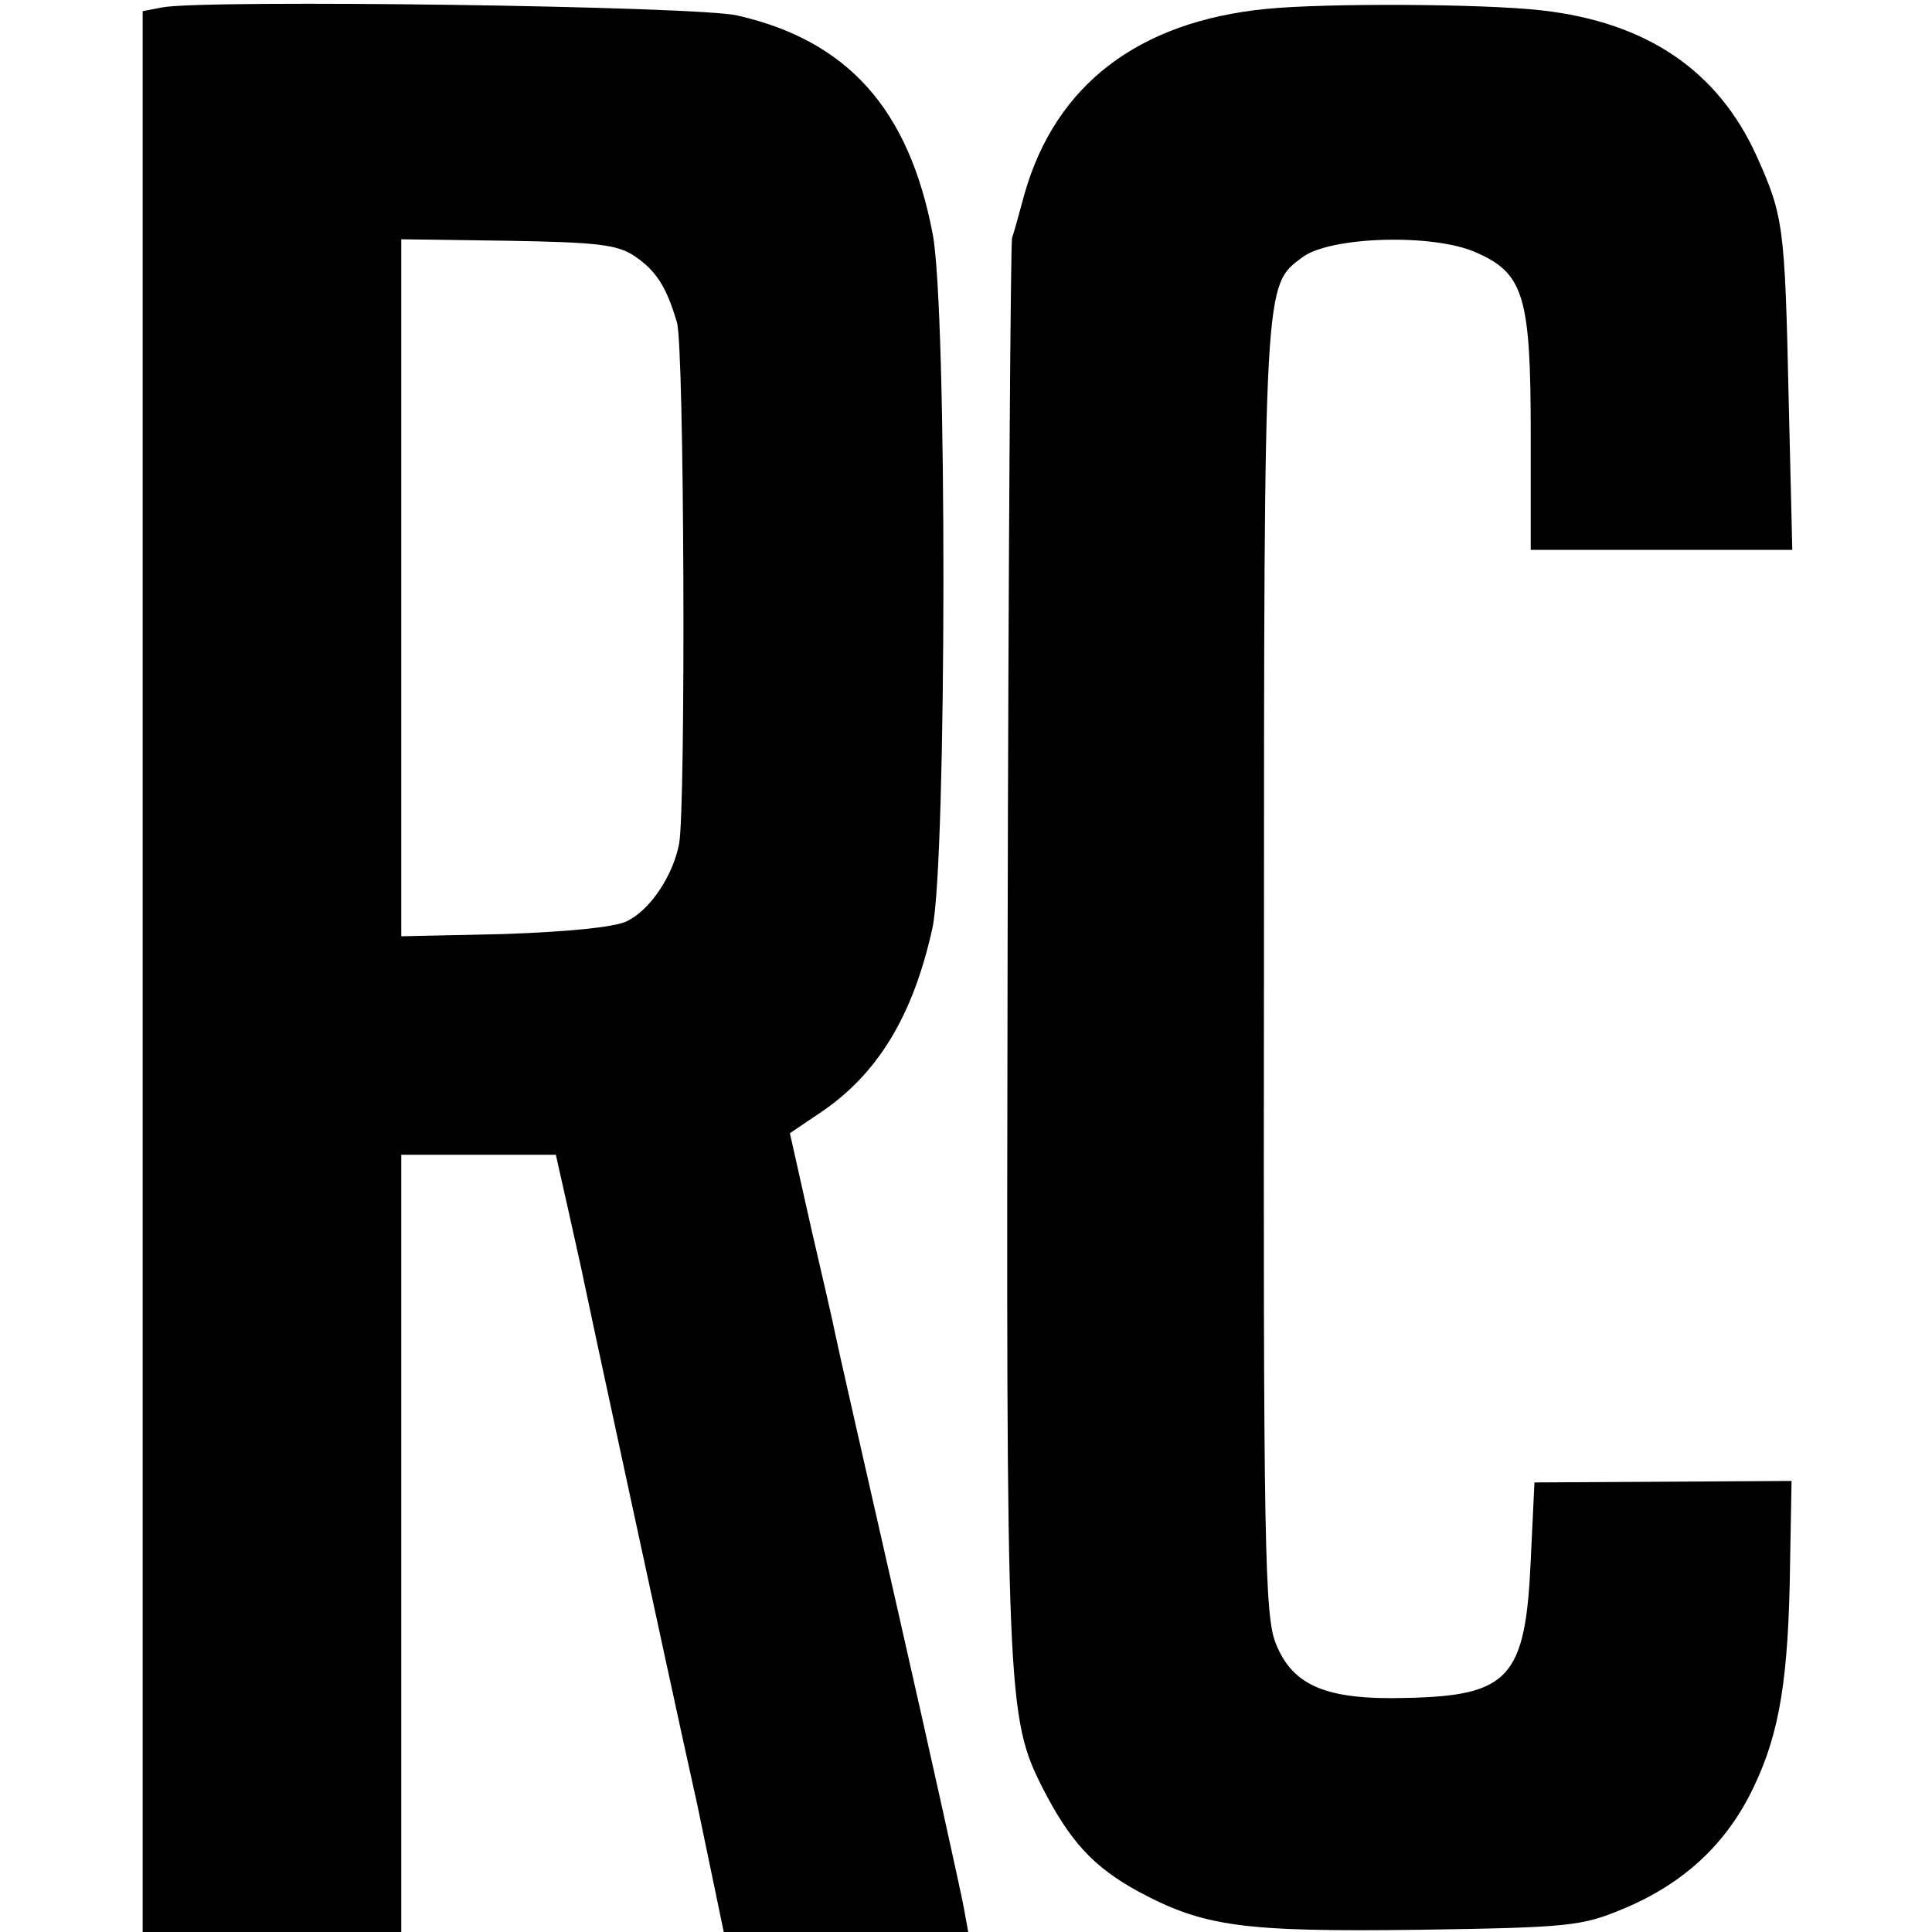
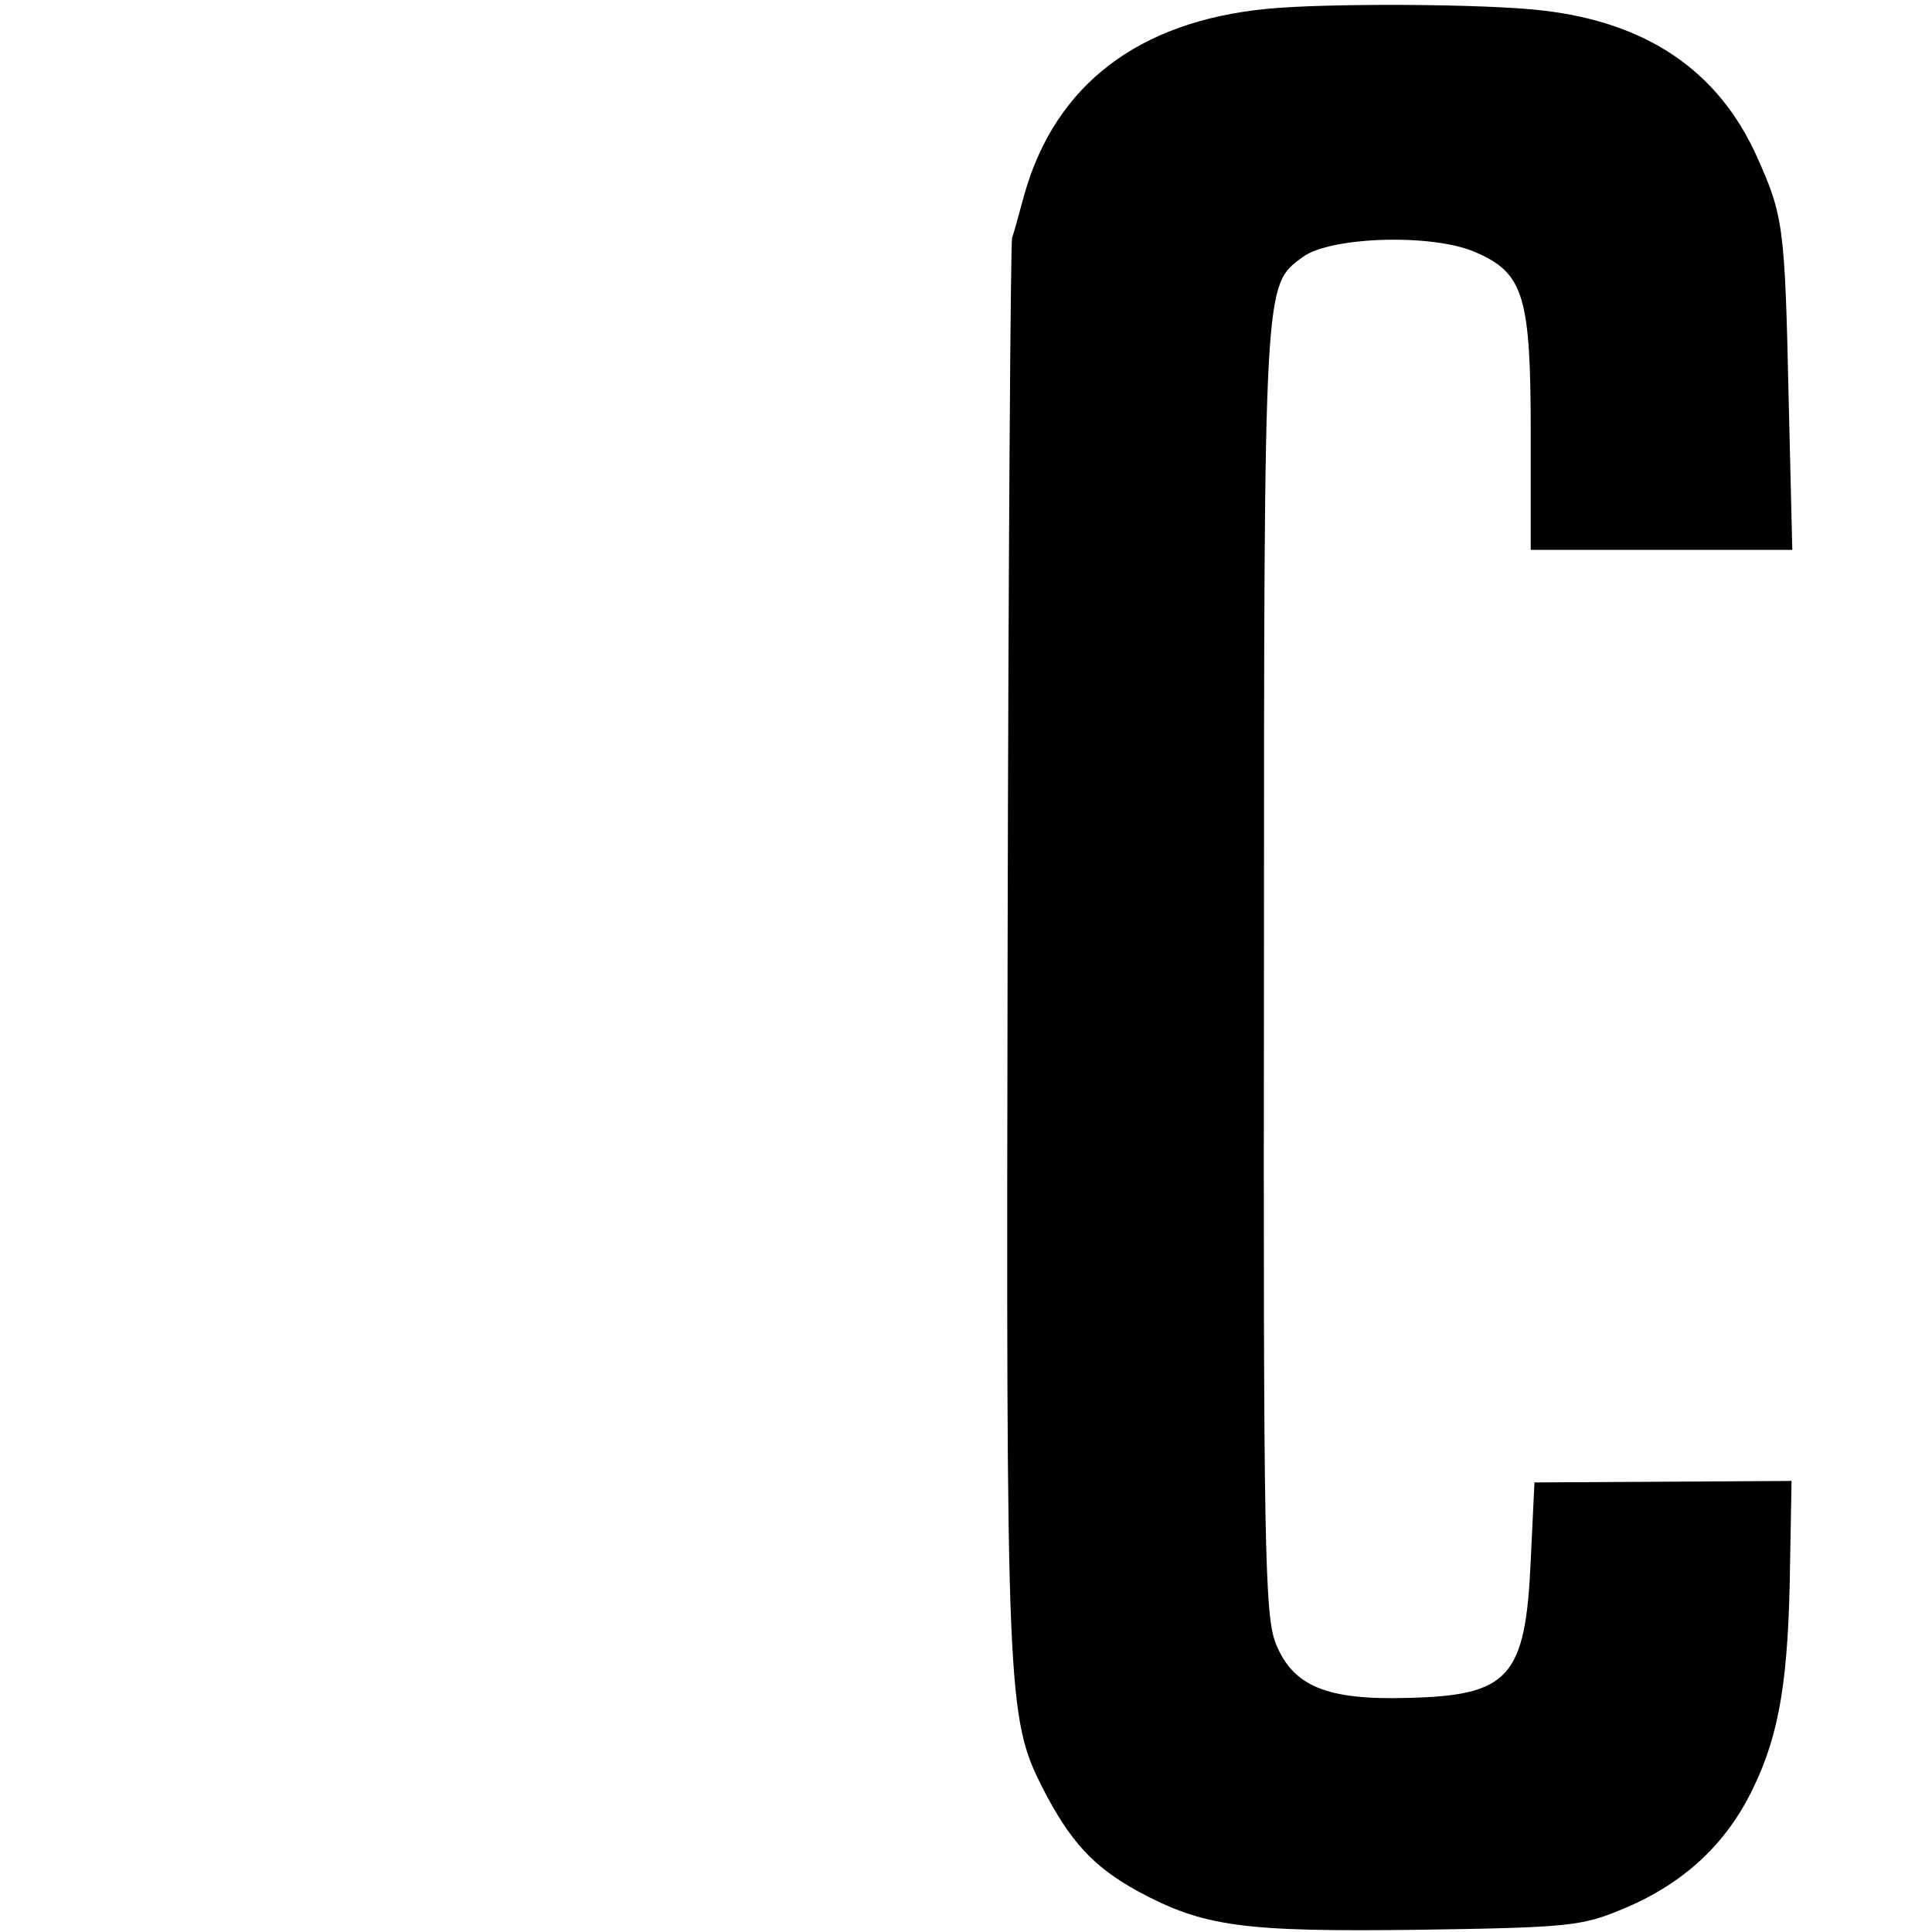
<svg xmlns="http://www.w3.org/2000/svg" version="1.0" width="260pt" height="260pt" viewBox="0 0 260 260" preserveAspectRatio="xMidYMid meet">
  <g transform="translate(0,260) scale(0.1,-0.1)" fill="#000000" stroke="none">
-     <path d="M218 2590 l-26 -5 0 -1292 0 -1293 174 0 174 0 0 523 0 523 104 0 104 0 18 -80 c10 -45 19 -85 20 -91 1 -5 27 -127 58 -270 31 -143 73 -338 94 -432 l36 -173 165 0 164 0 -6 33 c-3 17 -42 194 -87 392 -45 198 -84 369 -86 380 -2 11 -17 76 -33 145 l-28 125 40 27 c78 52 126 131 152 250 19 91 20 834 0 934 -32 167 -114 259 -262 293 -51 13 -720 22 -775 11z m635 -334 c30 -20 44 -42 58 -90 10 -33 12 -650 3 -701 -8 -43 -39 -90 -71 -105 -17 -8 -80 -14 -165 -17 l-138 -3 0 469 0 469 143 -2 c119 -2 147 -5 170 -20z" />
    <path d="M1704 2588 c-172 -17 -283 -102 -325 -248 -7 -25 -14 -52 -17 -60 -2 -8 -5 -438 -6 -956 -2 -1006 -1 -1035 47 -1130 37 -72 68 -106 128 -139 89 -48 141 -55 379 -52 202 3 219 5 274 28 82 34 140 88 176 164 35 73 47 146 49 301 l2 111 -173 -1 -173 -1 -5 -105 c-7 -158 -29 -182 -167 -185 -108 -3 -153 16 -176 73 -15 37 -17 129 -16 909 0 933 0 918 52 957 38 28 177 32 234 6 64 -28 73 -60 73 -244 l0 -156 176 0 176 0 -5 208 c-5 228 -7 242 -43 322 -52 115 -148 180 -289 196 -77 9 -292 10 -371 2z" />
  </g>
</svg>